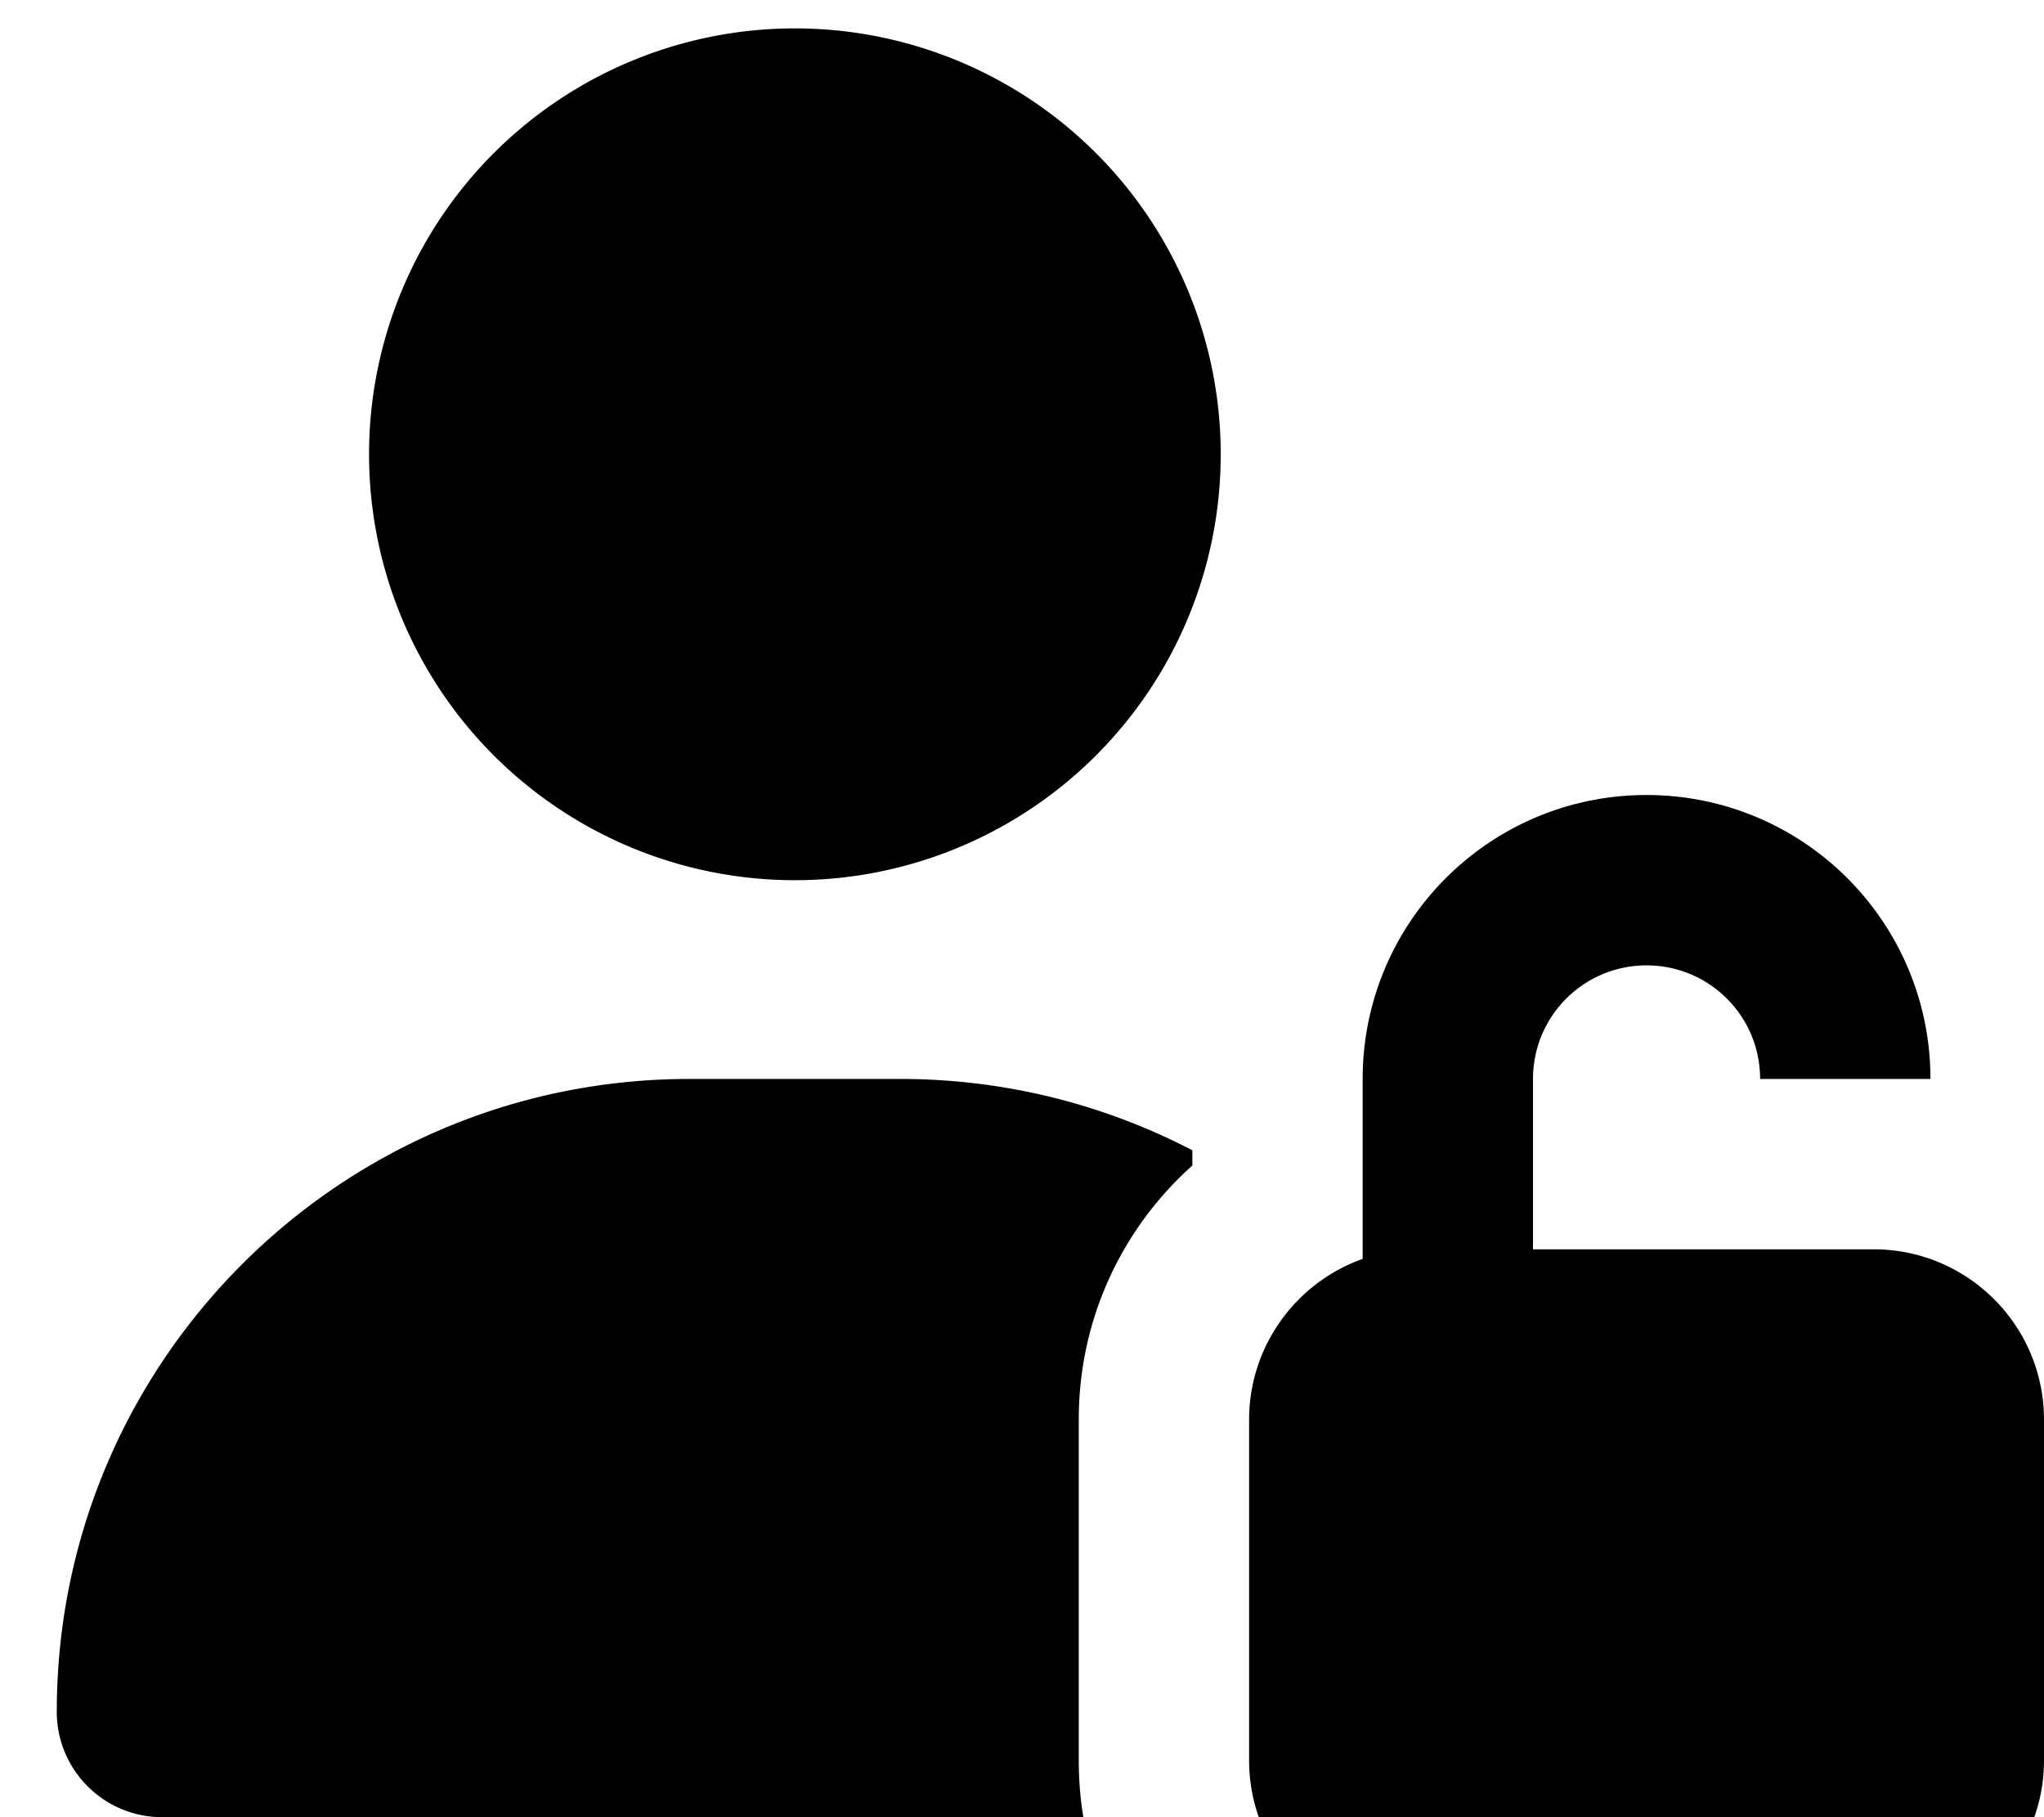
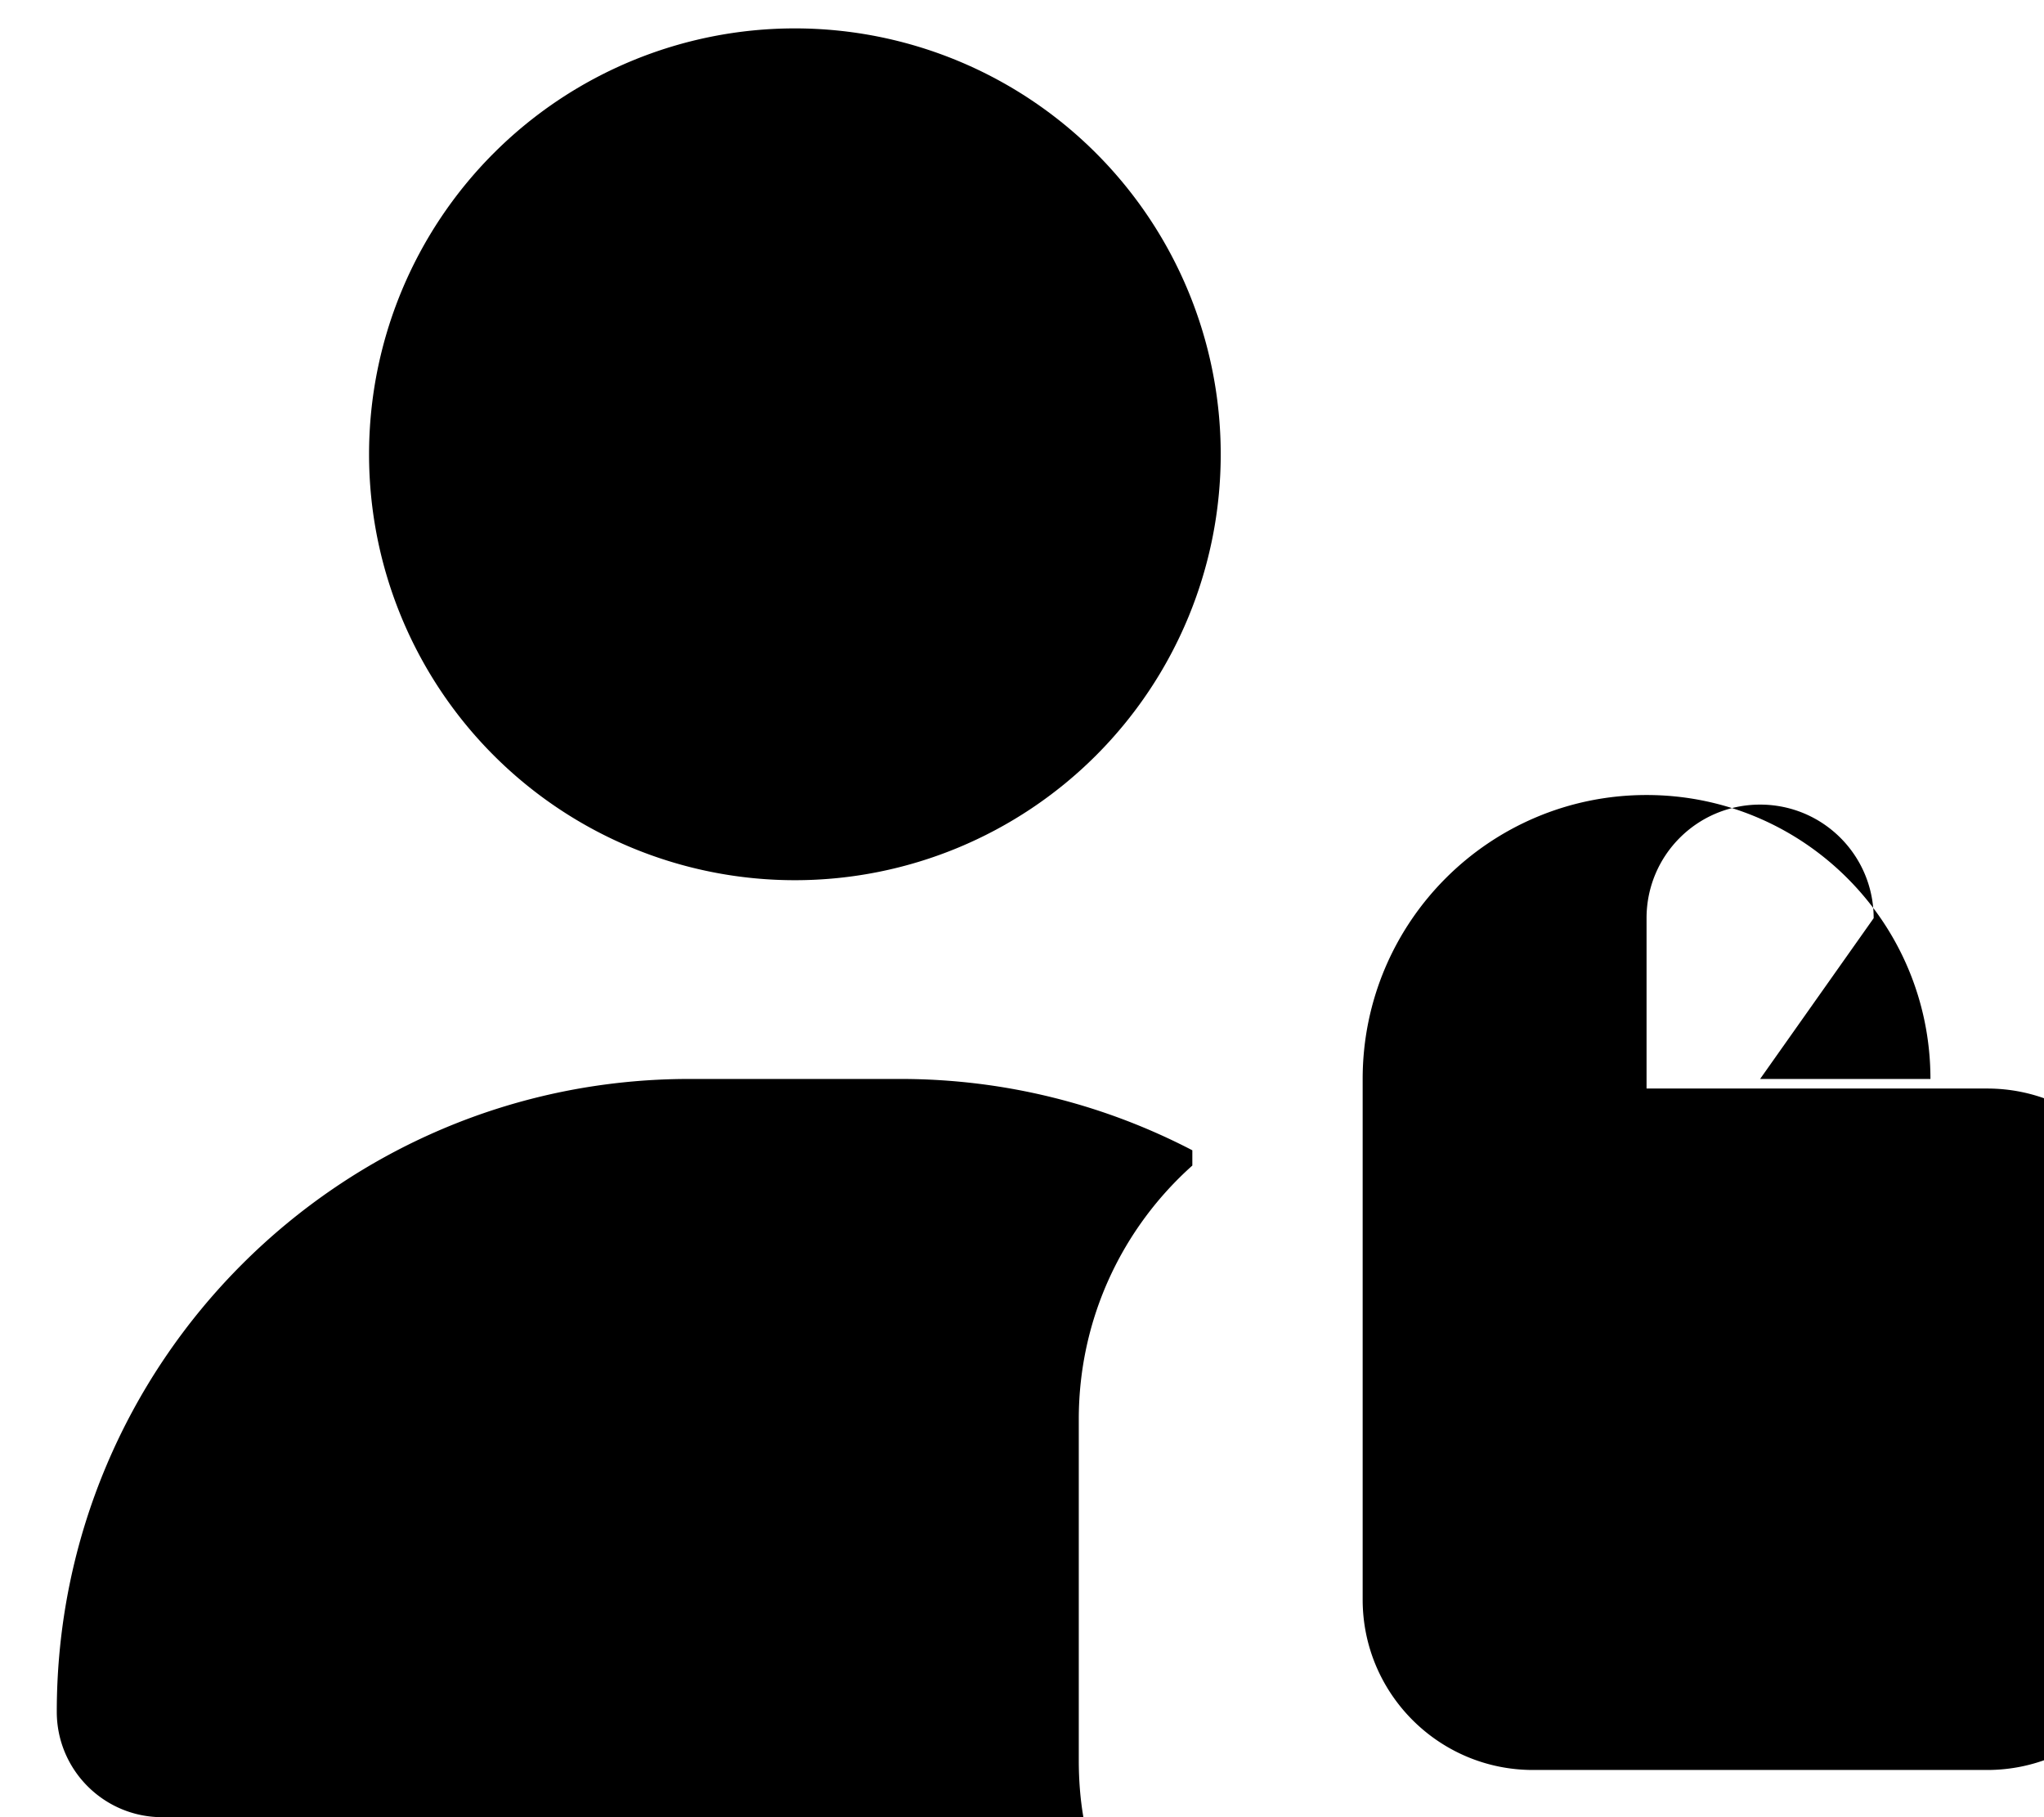
<svg xmlns="http://www.w3.org/2000/svg" viewBox="0 0 576 512">
-   <path fill="currentColor" d="M224 248a120 120 0 1 0 0-240 120 120 0 1 0 0 240zm-29.7 56C95.8 304 16 383.8 16 482.3 16 498.7 29.3 512 45.7 512l259.6 0c-.9-5.2-1.3-10.6-1.3-16.1l0-96c0-28.5 12.4-54 32-71.5l0-4.3c-24.6-12.8-52.6-20.1-82.3-20.1l-59.4 0zM496 304l48 0c0-44.2-35.8-80-80-80s-80 35.8-80 80l0 50.7c-18.6 6.6-32 24.4-32 45.3l0 96c0 26.5 21.5 48 48 48l128 0c26.5 0 48-21.5 48-48l0-96c0-26.5-21.5-48-48-48l-96 0 0-48c0-17.7 14.3-32 32-32s32 14.3 32 32z" />
+   <path fill="currentColor" d="M224 248a120 120 0 1 0 0-240 120 120 0 1 0 0 240zm-29.7 56C95.8 304 16 383.8 16 482.3 16 498.7 29.3 512 45.7 512l259.6 0c-.9-5.2-1.3-10.6-1.3-16.1l0-96c0-28.5 12.4-54 32-71.5l0-4.3c-24.6-12.8-52.6-20.1-82.3-20.1l-59.4 0zM496 304l48 0c0-44.2-35.8-80-80-80s-80 35.8-80 80l0 50.7l0 96c0 26.5 21.5 48 48 48l128 0c26.5 0 48-21.5 48-48l0-96c0-26.5-21.5-48-48-48l-96 0 0-48c0-17.7 14.3-32 32-32s32 14.3 32 32z" />
</svg>